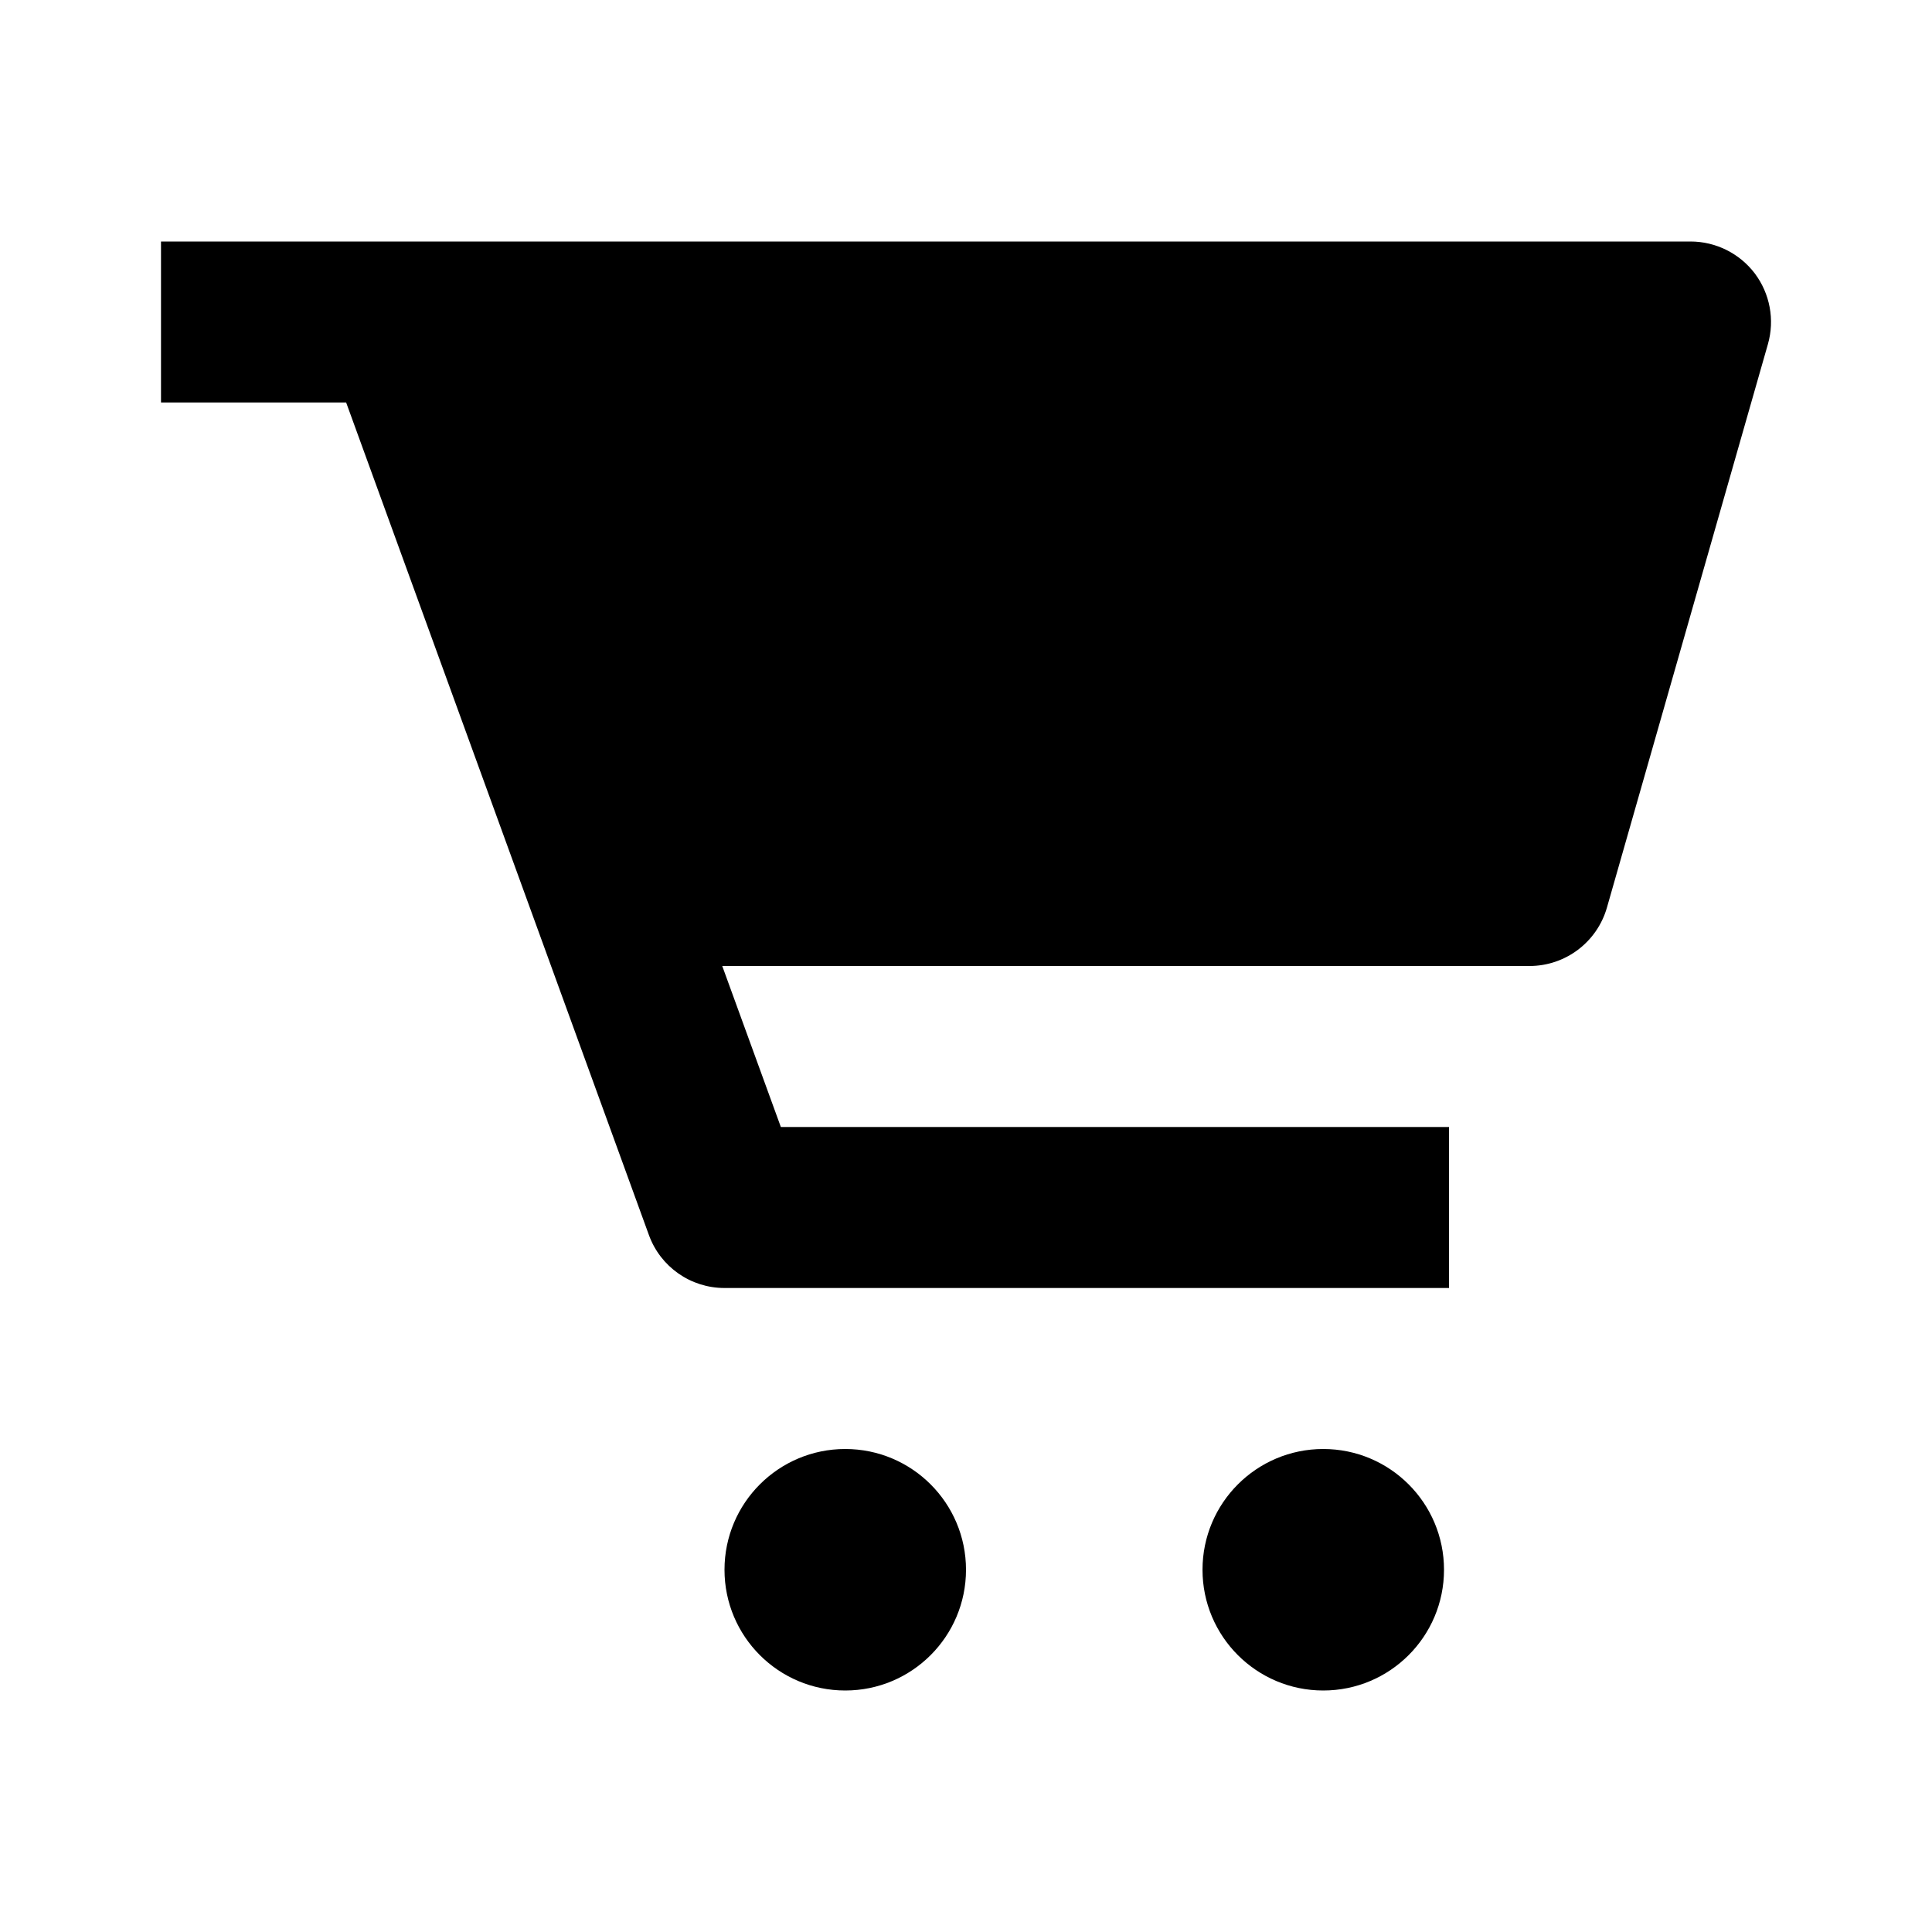
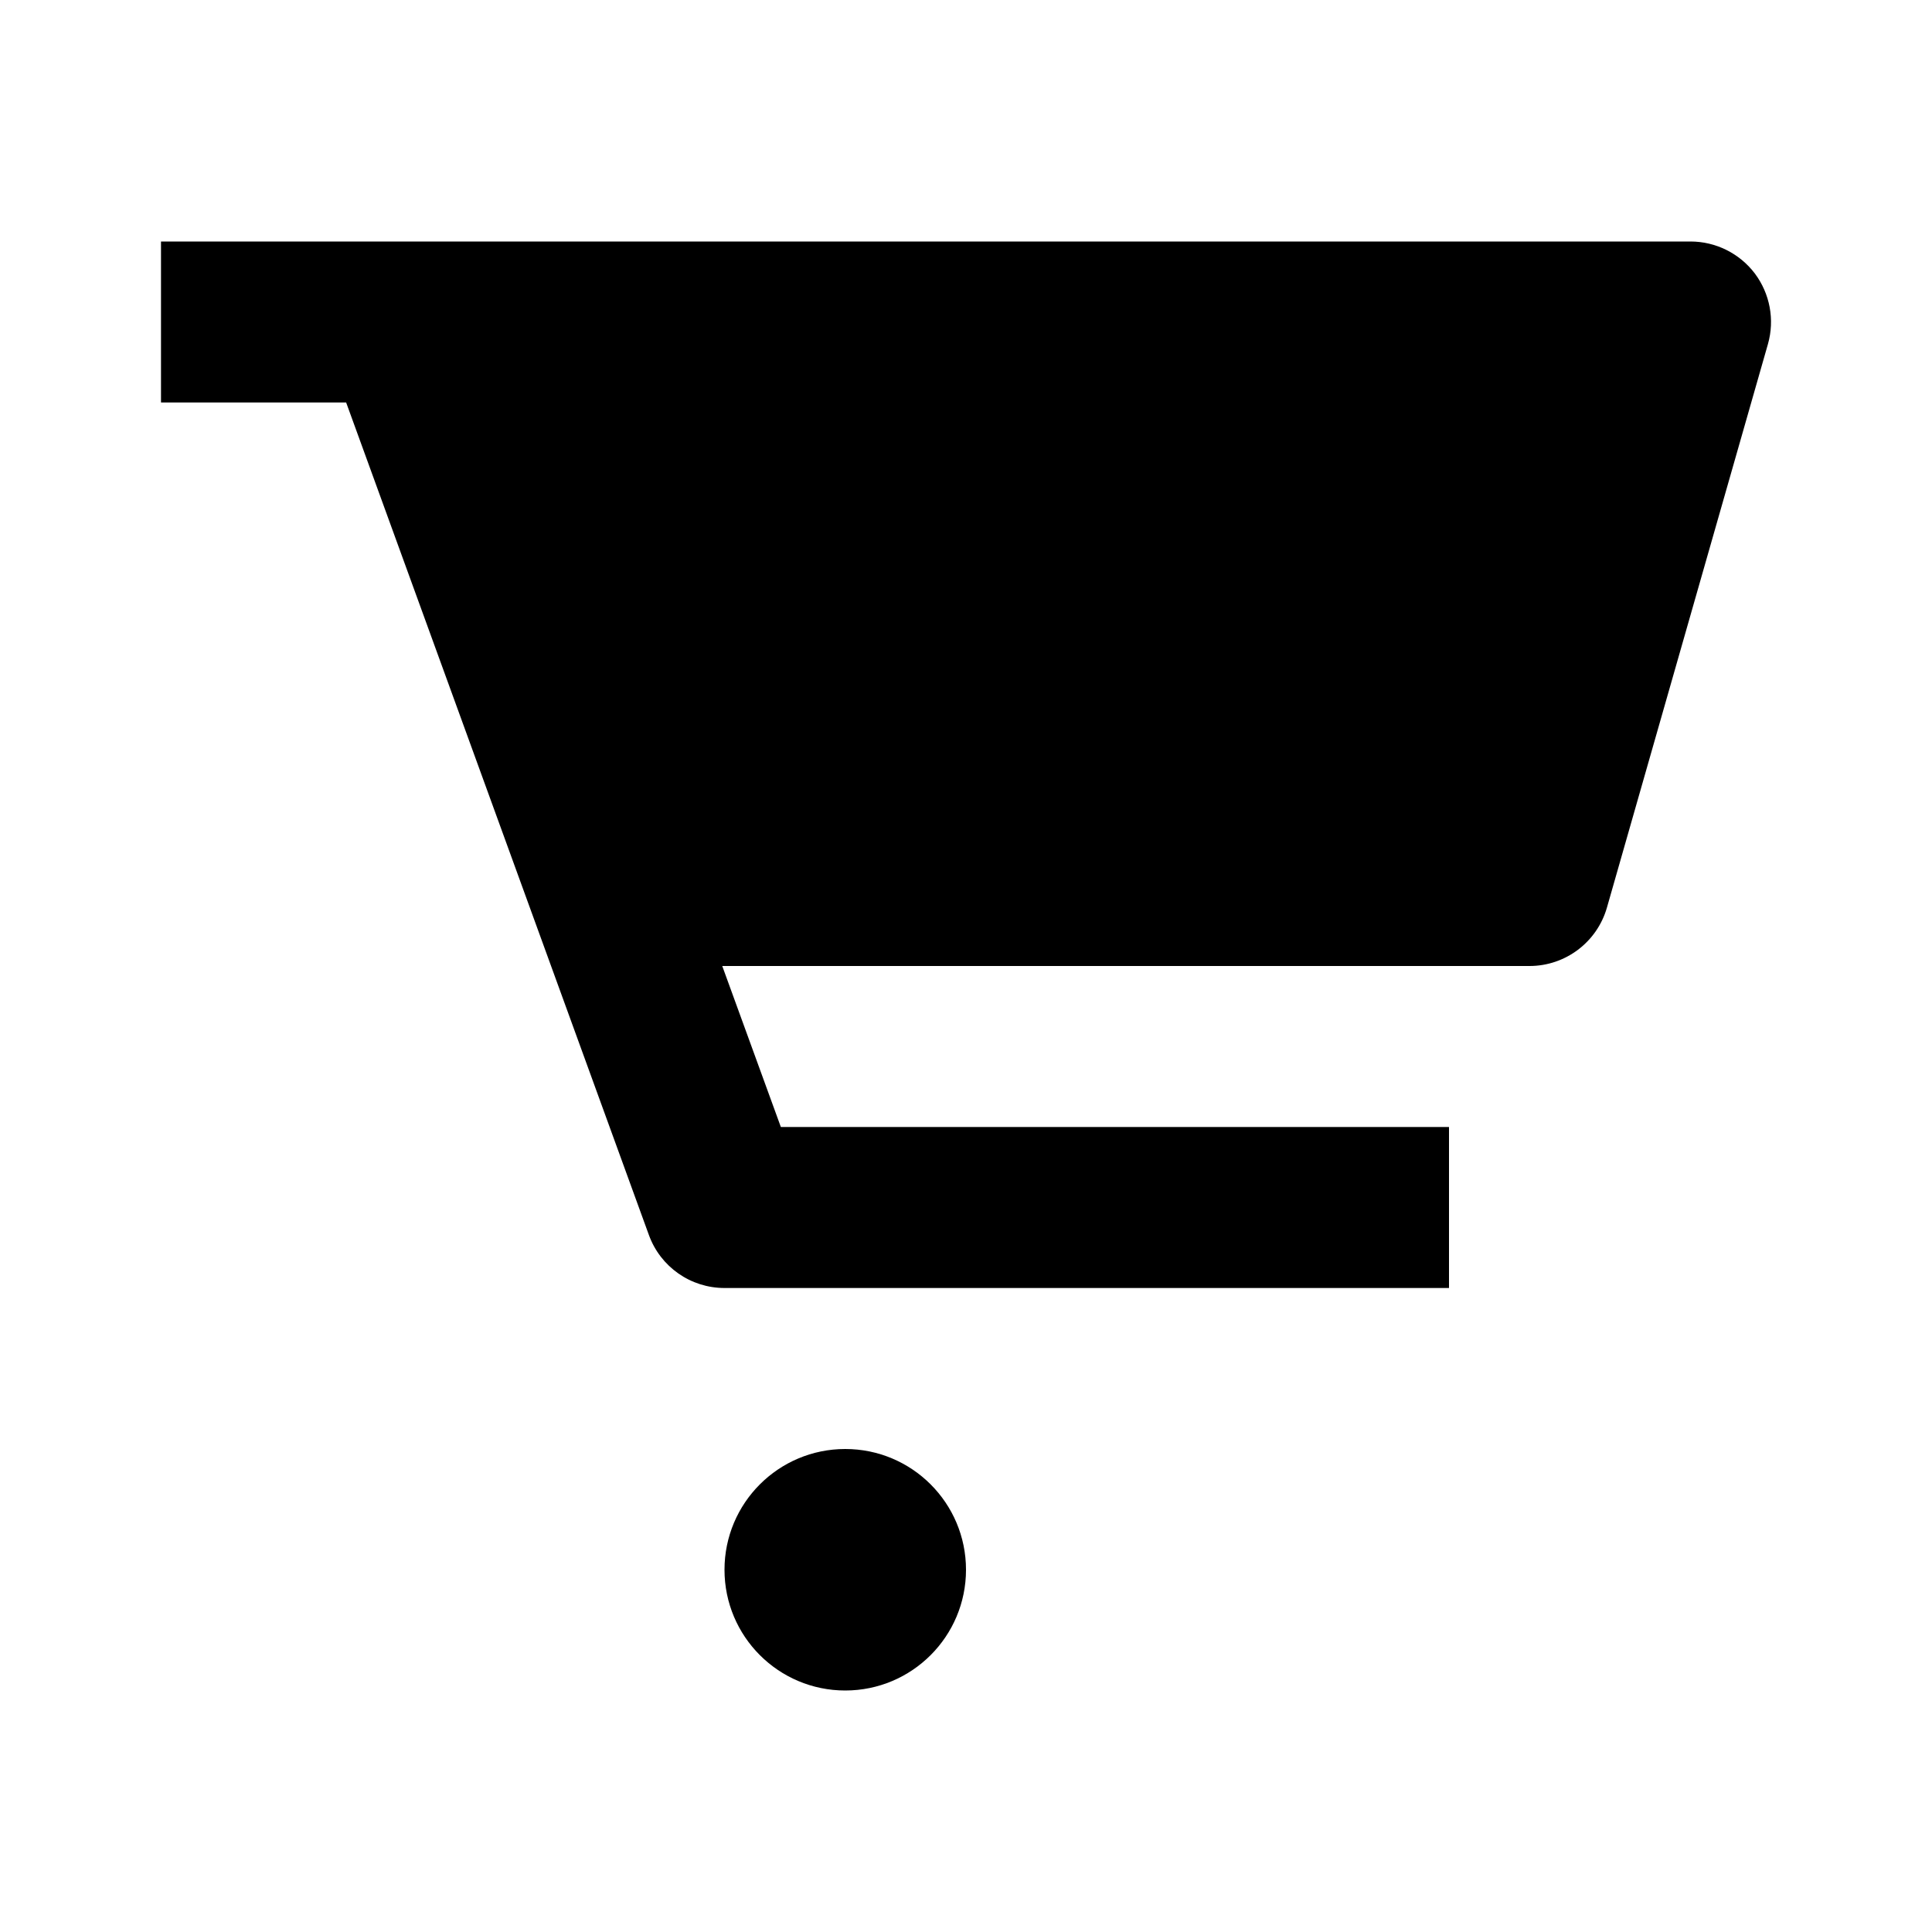
<svg xmlns="http://www.w3.org/2000/svg" width="24" height="24" viewBox="0 0 24 24">
  <path d="M21,3H5H4H2v2h2h0.3l3.761,10.342C8.204,15.737,8.579,16,9,16h9v-2H9.7l-0.728-2H19c0.446,0,0.839-0.296,0.962-0.726l2-7 c0.086-0.302,0.025-0.626-0.163-0.877C21.609,3.147,21.313,3,21,3z" />
  <circle cx="10.5" cy="19.5" r="1.5" />
-   <circle cx="16.438" cy="19.5" r="1.5" />
</svg>